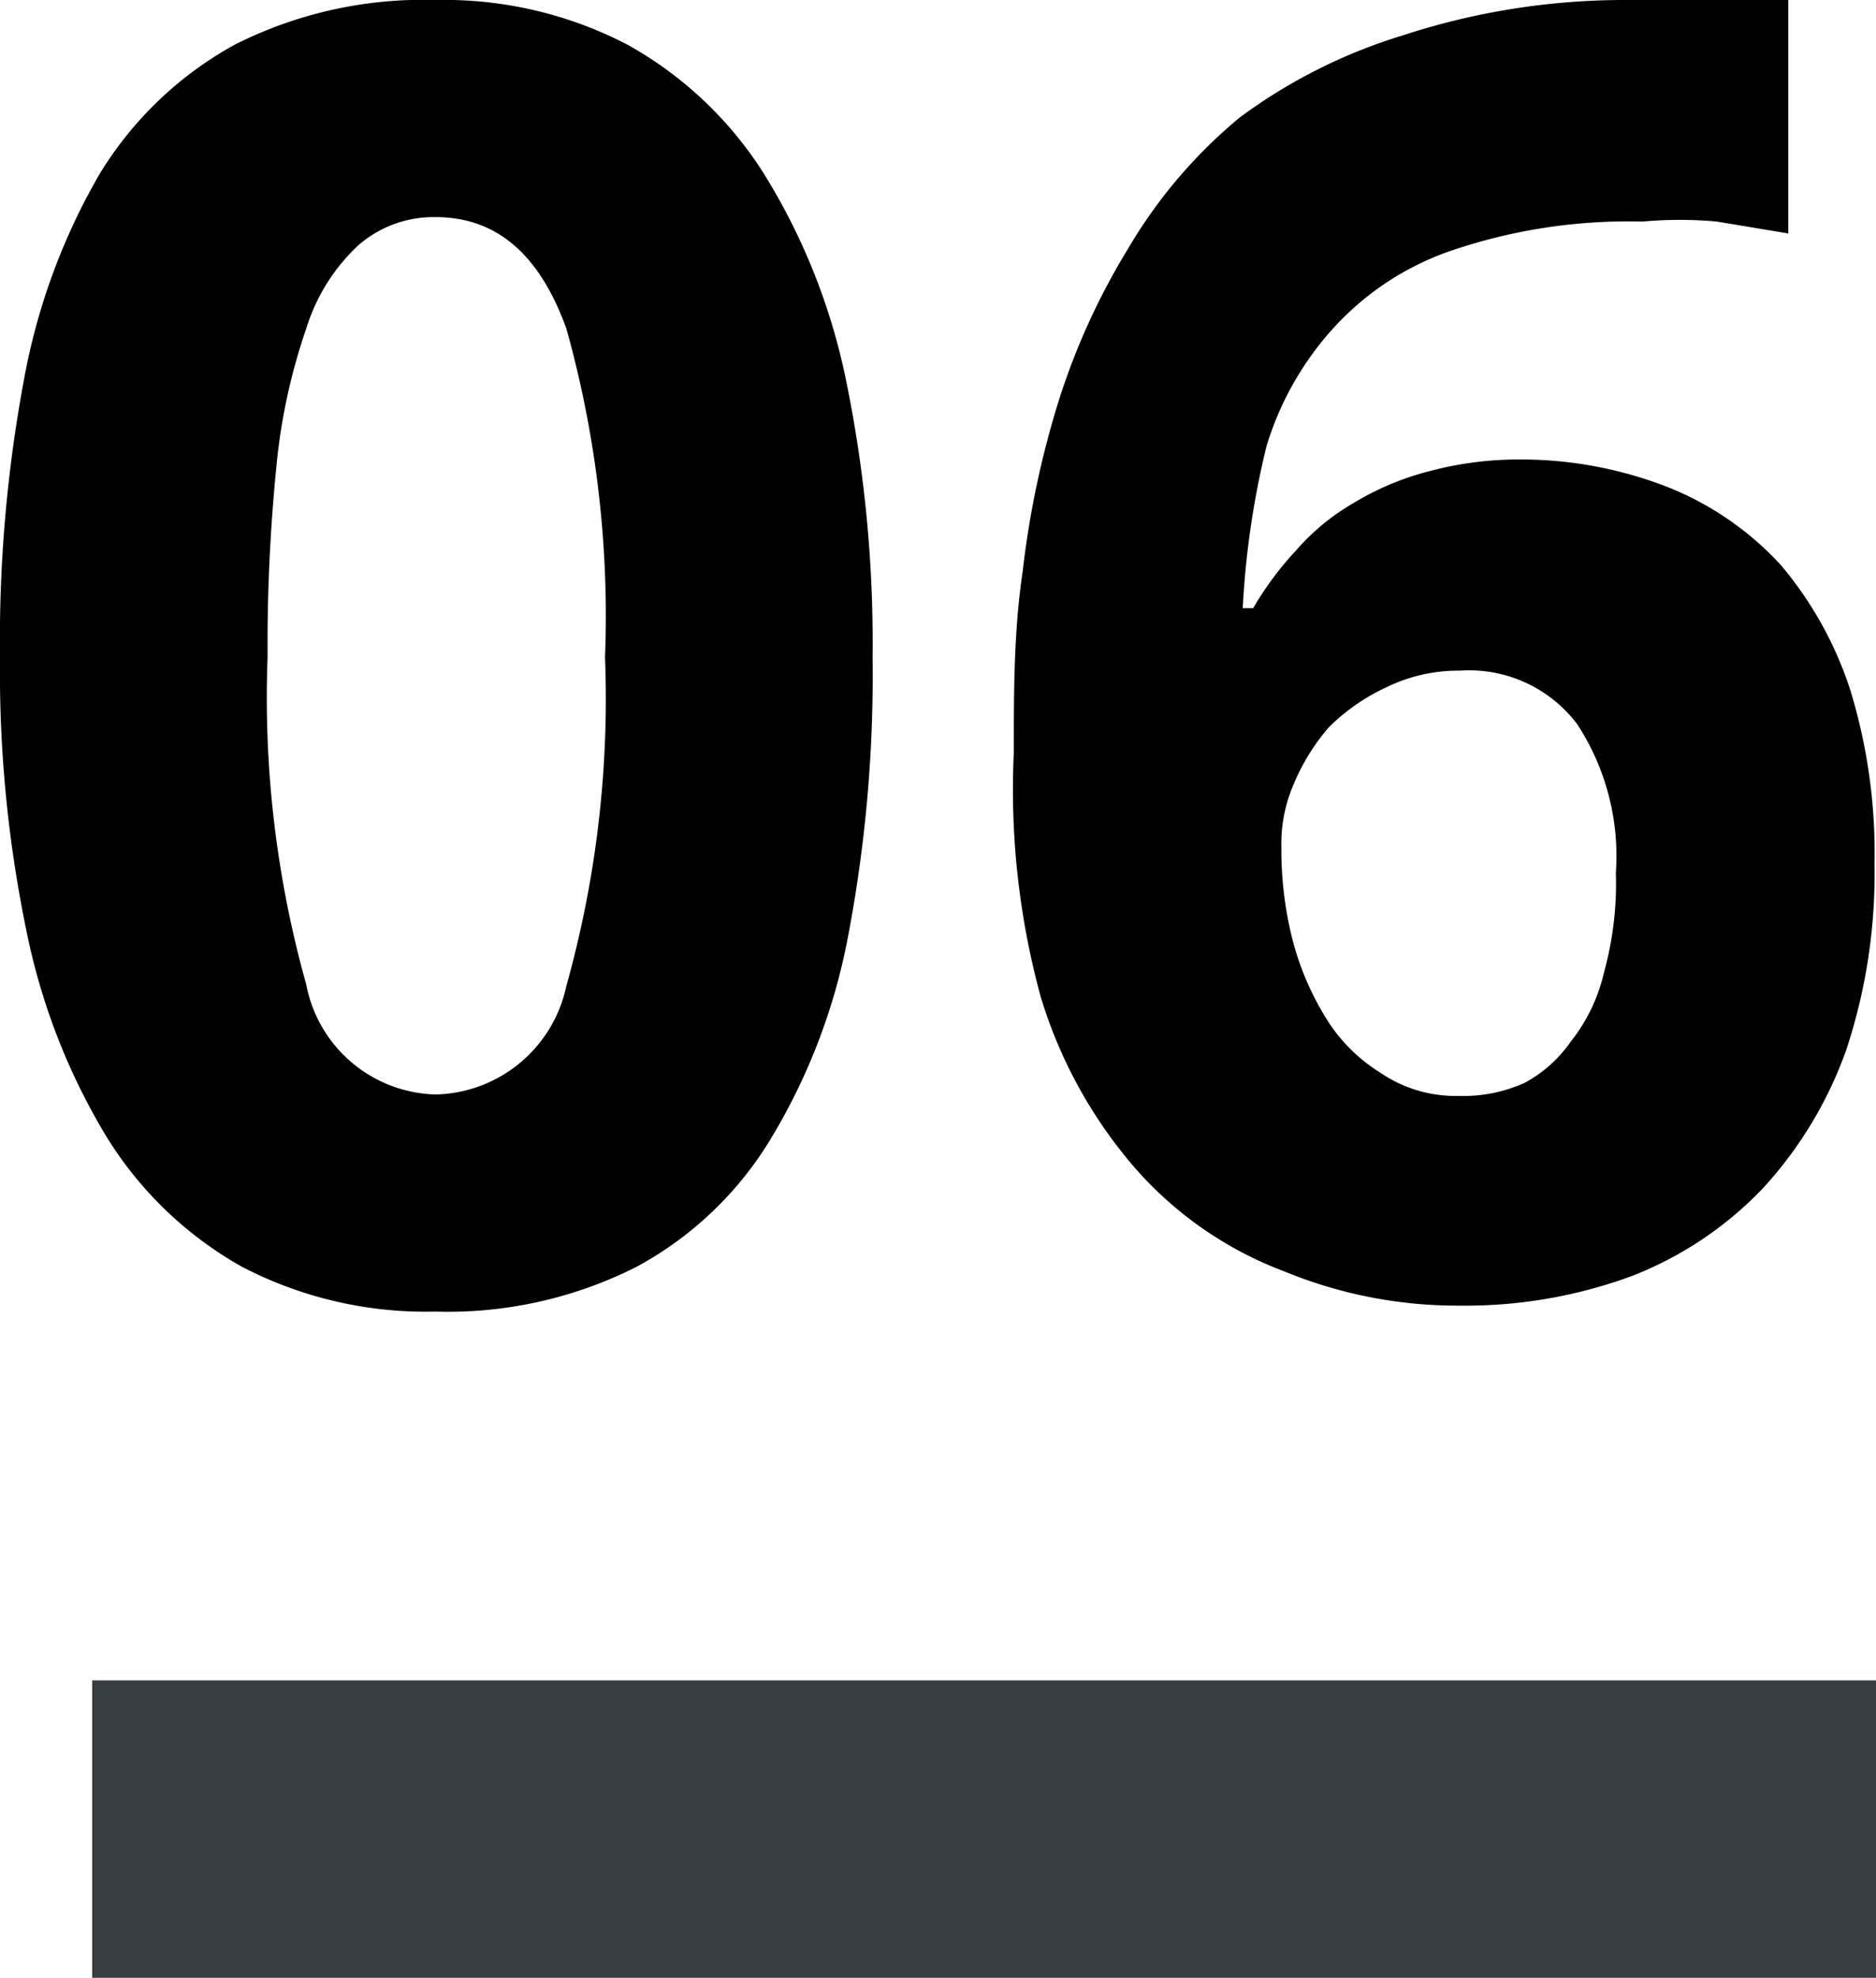
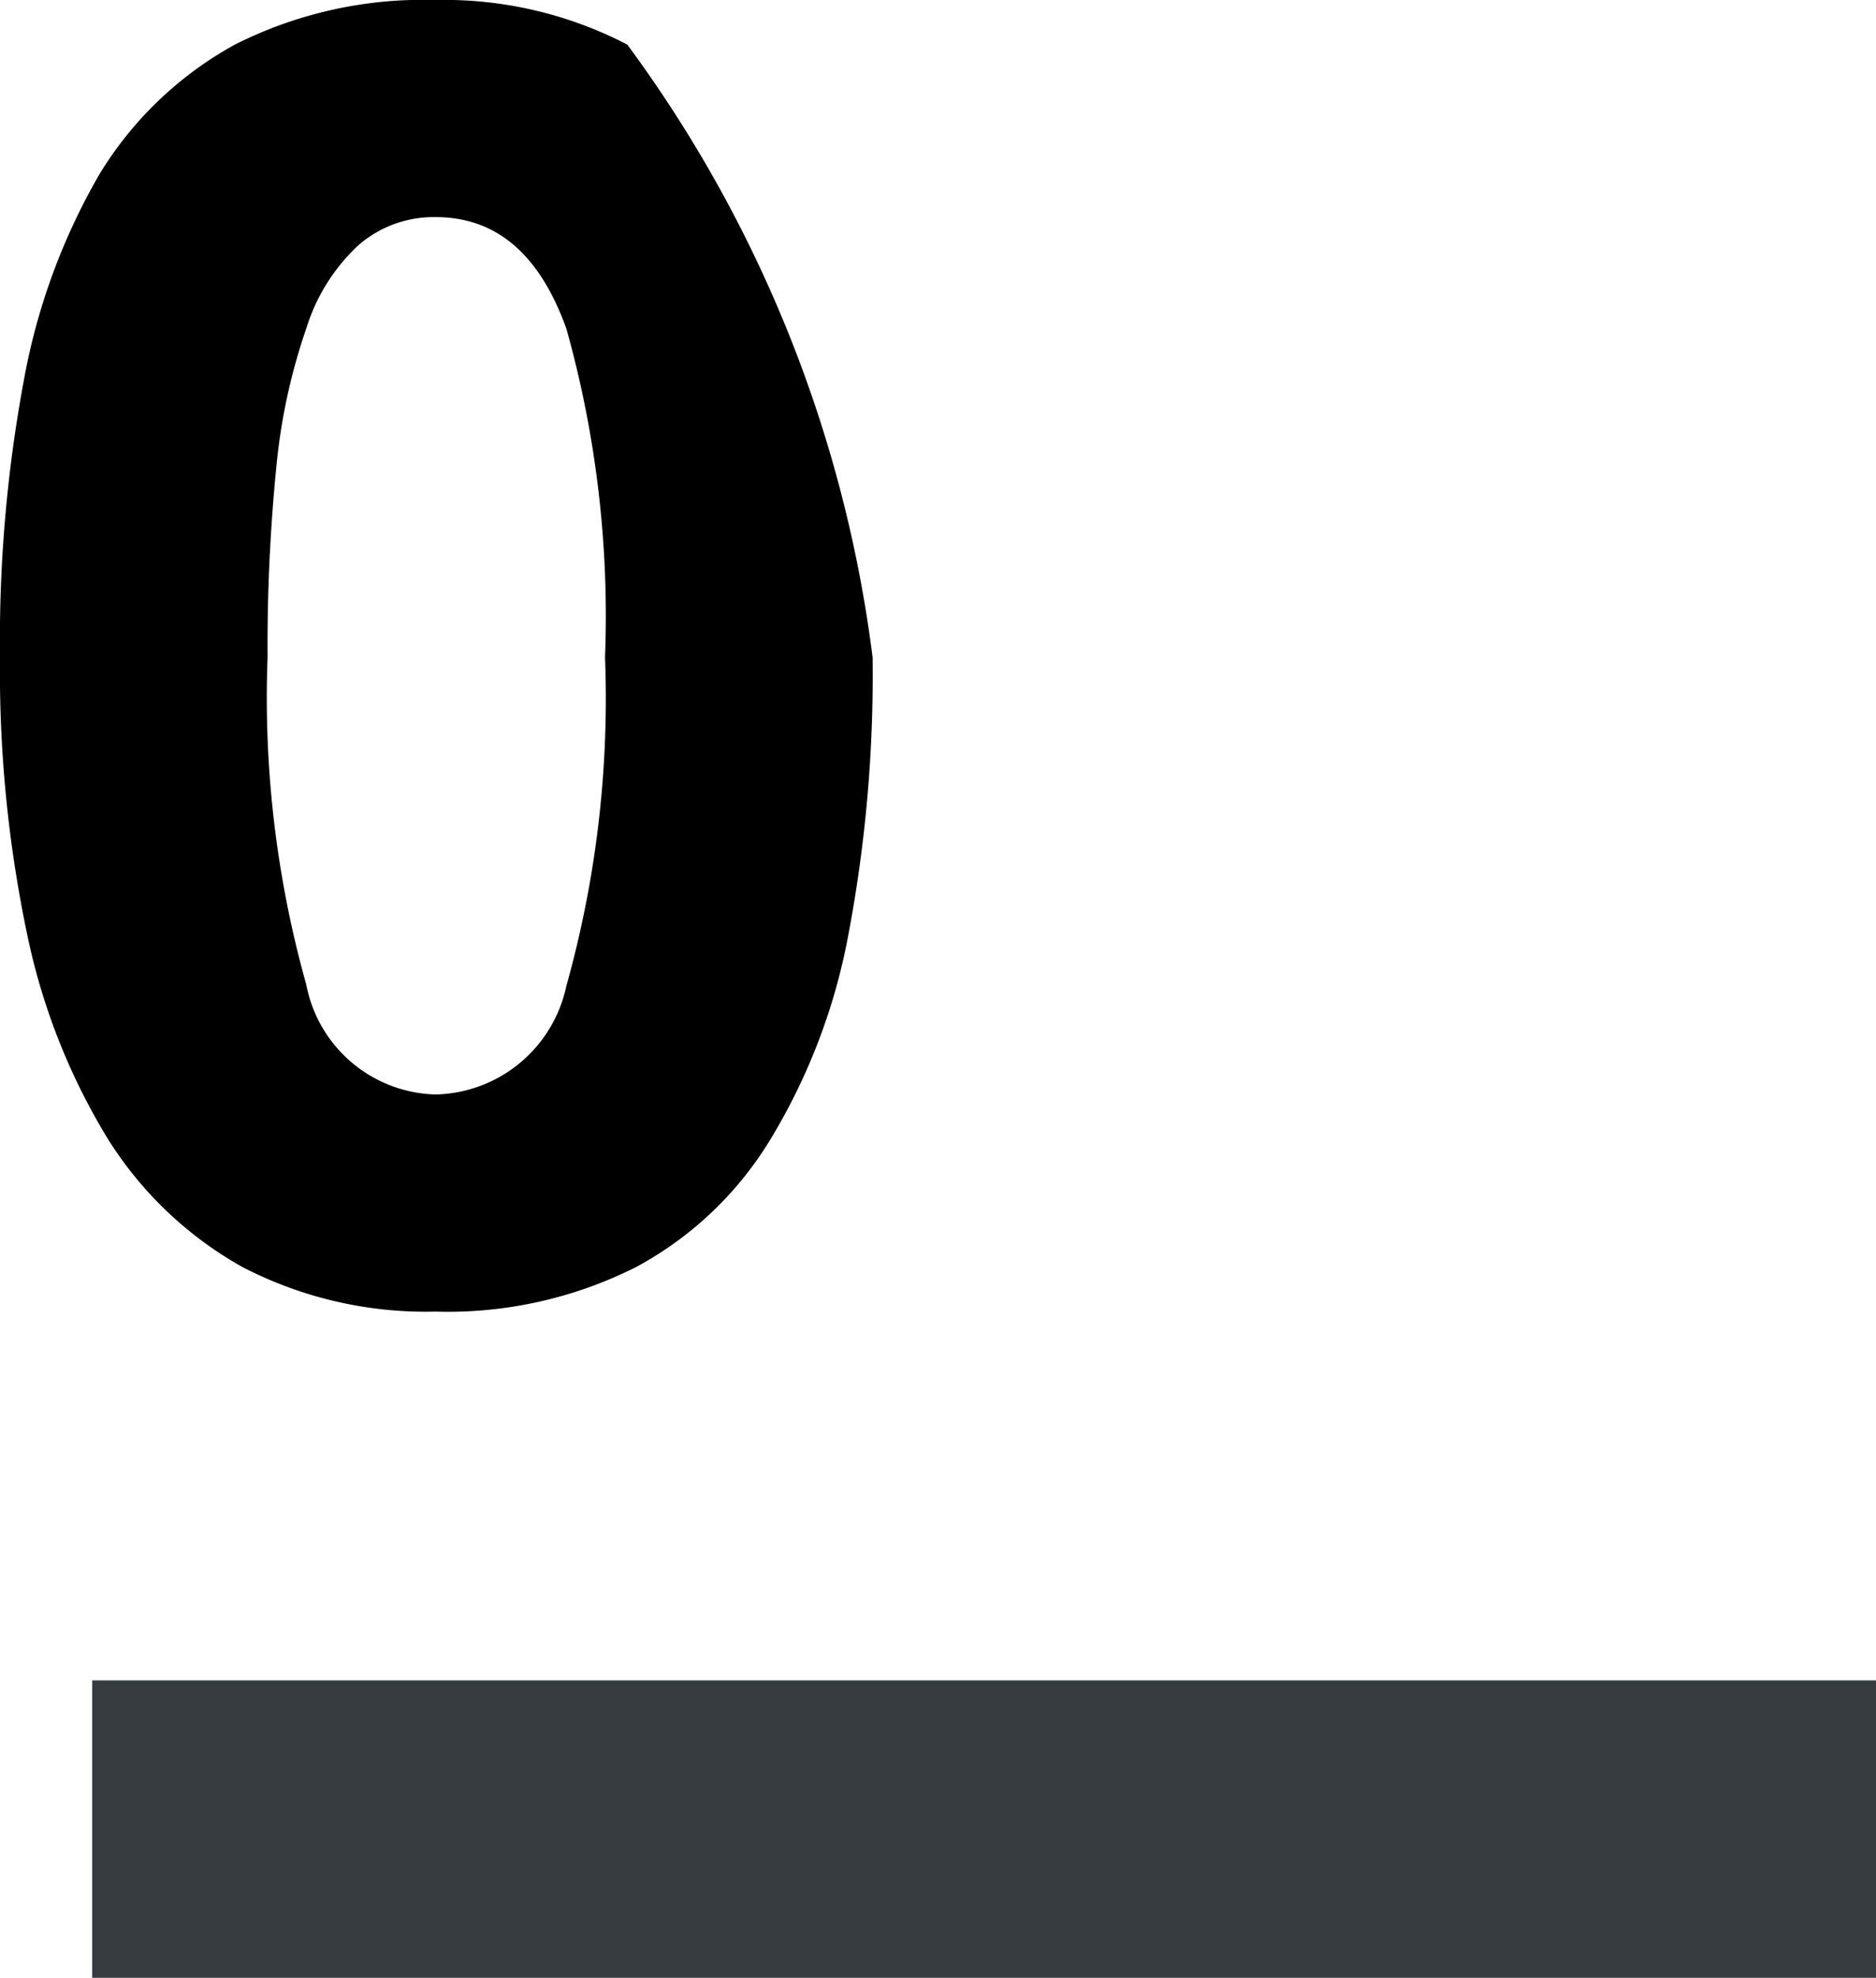
<svg xmlns="http://www.w3.org/2000/svg" width="12.62" height="13.3" viewBox="0 0 12.62 13.3">
  <defs>
    <style>
      .cls-1 {
        fill: none;
        stroke: #363c40;
        stroke-miterlimit: 10;
        stroke-width: 2px;
      }
    </style>
  </defs>
  <g id="レイヤー_2" data-name="レイヤー 2">
    <g id="_01" data-name="01">
      <g>
        <g>
-           <path d="M5.87,4.42a9.37,9.37,0,0,1-.16,1.85,4.09,4.09,0,0,1-.52,1.38,2.37,2.37,0,0,1-.91.87,2.81,2.81,0,0,1-1.35.3,2.68,2.68,0,0,1-1.3-.3,2.52,2.52,0,0,1-.91-.87A4.32,4.32,0,0,1,.18,6.27,8.6,8.6,0,0,1,0,4.42,9.55,9.55,0,0,1,.16,2.56,4.28,4.28,0,0,1,.67,1.17,2.44,2.44,0,0,1,1.58.3,2.81,2.81,0,0,1,2.93,0,2.67,2.67,0,0,1,4.22.3a2.55,2.55,0,0,1,.92.87,4.24,4.24,0,0,1,.55,1.38A8.79,8.79,0,0,1,5.87,4.42Zm-4.07,0a7.14,7.14,0,0,0,.26,2.2.91.91,0,0,0,.87.74.92.92,0,0,0,.88-.73,7.16,7.16,0,0,0,.26-2.21,7.16,7.16,0,0,0-.26-2.21c-.18-.5-.47-.75-.88-.75a.77.77,0,0,0-.52.19,1.28,1.28,0,0,0-.35.56,4,4,0,0,0-.2.92A12.16,12.16,0,0,0,1.8,4.42Z" />
-           <path d="M6.82,5.06c0-.41,0-.82.06-1.22a6.22,6.22,0,0,1,.25-1.17,4.63,4.63,0,0,1,.46-1A3.33,3.33,0,0,1,8.34.79,3.6,3.6,0,0,1,9.43.24,4.8,4.8,0,0,1,10.92,0h.27l.29,0,.29,0,.26,0V1.57l-.48-.08a2.74,2.74,0,0,0-.5,0,3.7,3.7,0,0,0-1.3.2,1.91,1.91,0,0,0-.81.55A2.08,2.08,0,0,0,8.52,3a5.82,5.82,0,0,0-.16,1.09h.07a2.19,2.19,0,0,1,.29-.39,1.52,1.52,0,0,1,.39-.32,1.88,1.88,0,0,1,.5-.21,2.33,2.33,0,0,1,.62-.08,2.71,2.71,0,0,1,1,.19,2.07,2.07,0,0,1,.75.52,2.49,2.49,0,0,1,.47.85,3.74,3.74,0,0,1,.16,1.16,3.77,3.77,0,0,1-.19,1.25,2.72,2.72,0,0,1-.56.93,2.44,2.44,0,0,1-.88.59,3.24,3.24,0,0,1-1.16.2,3.06,3.06,0,0,1-1.18-.23,2.51,2.51,0,0,1-1-.69,3.15,3.15,0,0,1-.64-1.16A5.29,5.29,0,0,1,6.82,5.06Zm3,2.31a1,1,0,0,0,.44-.09A.9.9,0,0,0,10.57,7a1.16,1.16,0,0,0,.22-.46,2.24,2.24,0,0,0,.08-.67,1.62,1.62,0,0,0-.26-1,.91.91,0,0,0-.79-.36,1.1,1.1,0,0,0-.49.11,1.36,1.36,0,0,0-.39.27,1.41,1.41,0,0,0-.24.39,1,1,0,0,0-.08.42,2.46,2.46,0,0,0,.07.6,1.91,1.91,0,0,0,.22.53,1.12,1.12,0,0,0,.37.38A.9.9,0,0,0,9.79,7.37Z" />
+           <path d="M5.87,4.42a9.37,9.37,0,0,1-.16,1.85,4.09,4.09,0,0,1-.52,1.38,2.37,2.37,0,0,1-.91.87,2.81,2.81,0,0,1-1.35.3,2.68,2.68,0,0,1-1.3-.3,2.52,2.52,0,0,1-.91-.87A4.32,4.32,0,0,1,.18,6.27,8.6,8.6,0,0,1,0,4.42,9.55,9.55,0,0,1,.16,2.56,4.28,4.28,0,0,1,.67,1.17,2.44,2.44,0,0,1,1.58.3,2.81,2.81,0,0,1,2.93,0,2.67,2.67,0,0,1,4.22.3A8.79,8.79,0,0,1,5.87,4.42Zm-4.07,0a7.14,7.14,0,0,0,.26,2.2.91.91,0,0,0,.87.74.92.92,0,0,0,.88-.73,7.16,7.16,0,0,0,.26-2.21,7.16,7.16,0,0,0-.26-2.21c-.18-.5-.47-.75-.88-.75a.77.77,0,0,0-.52.19,1.28,1.28,0,0,0-.35.56,4,4,0,0,0-.2.92A12.16,12.16,0,0,0,1.8,4.42Z" />
        </g>
        <line class="cls-1" x1="0.62" y1="12.3" x2="12.62" y2="12.3" />
      </g>
    </g>
  </g>
</svg>